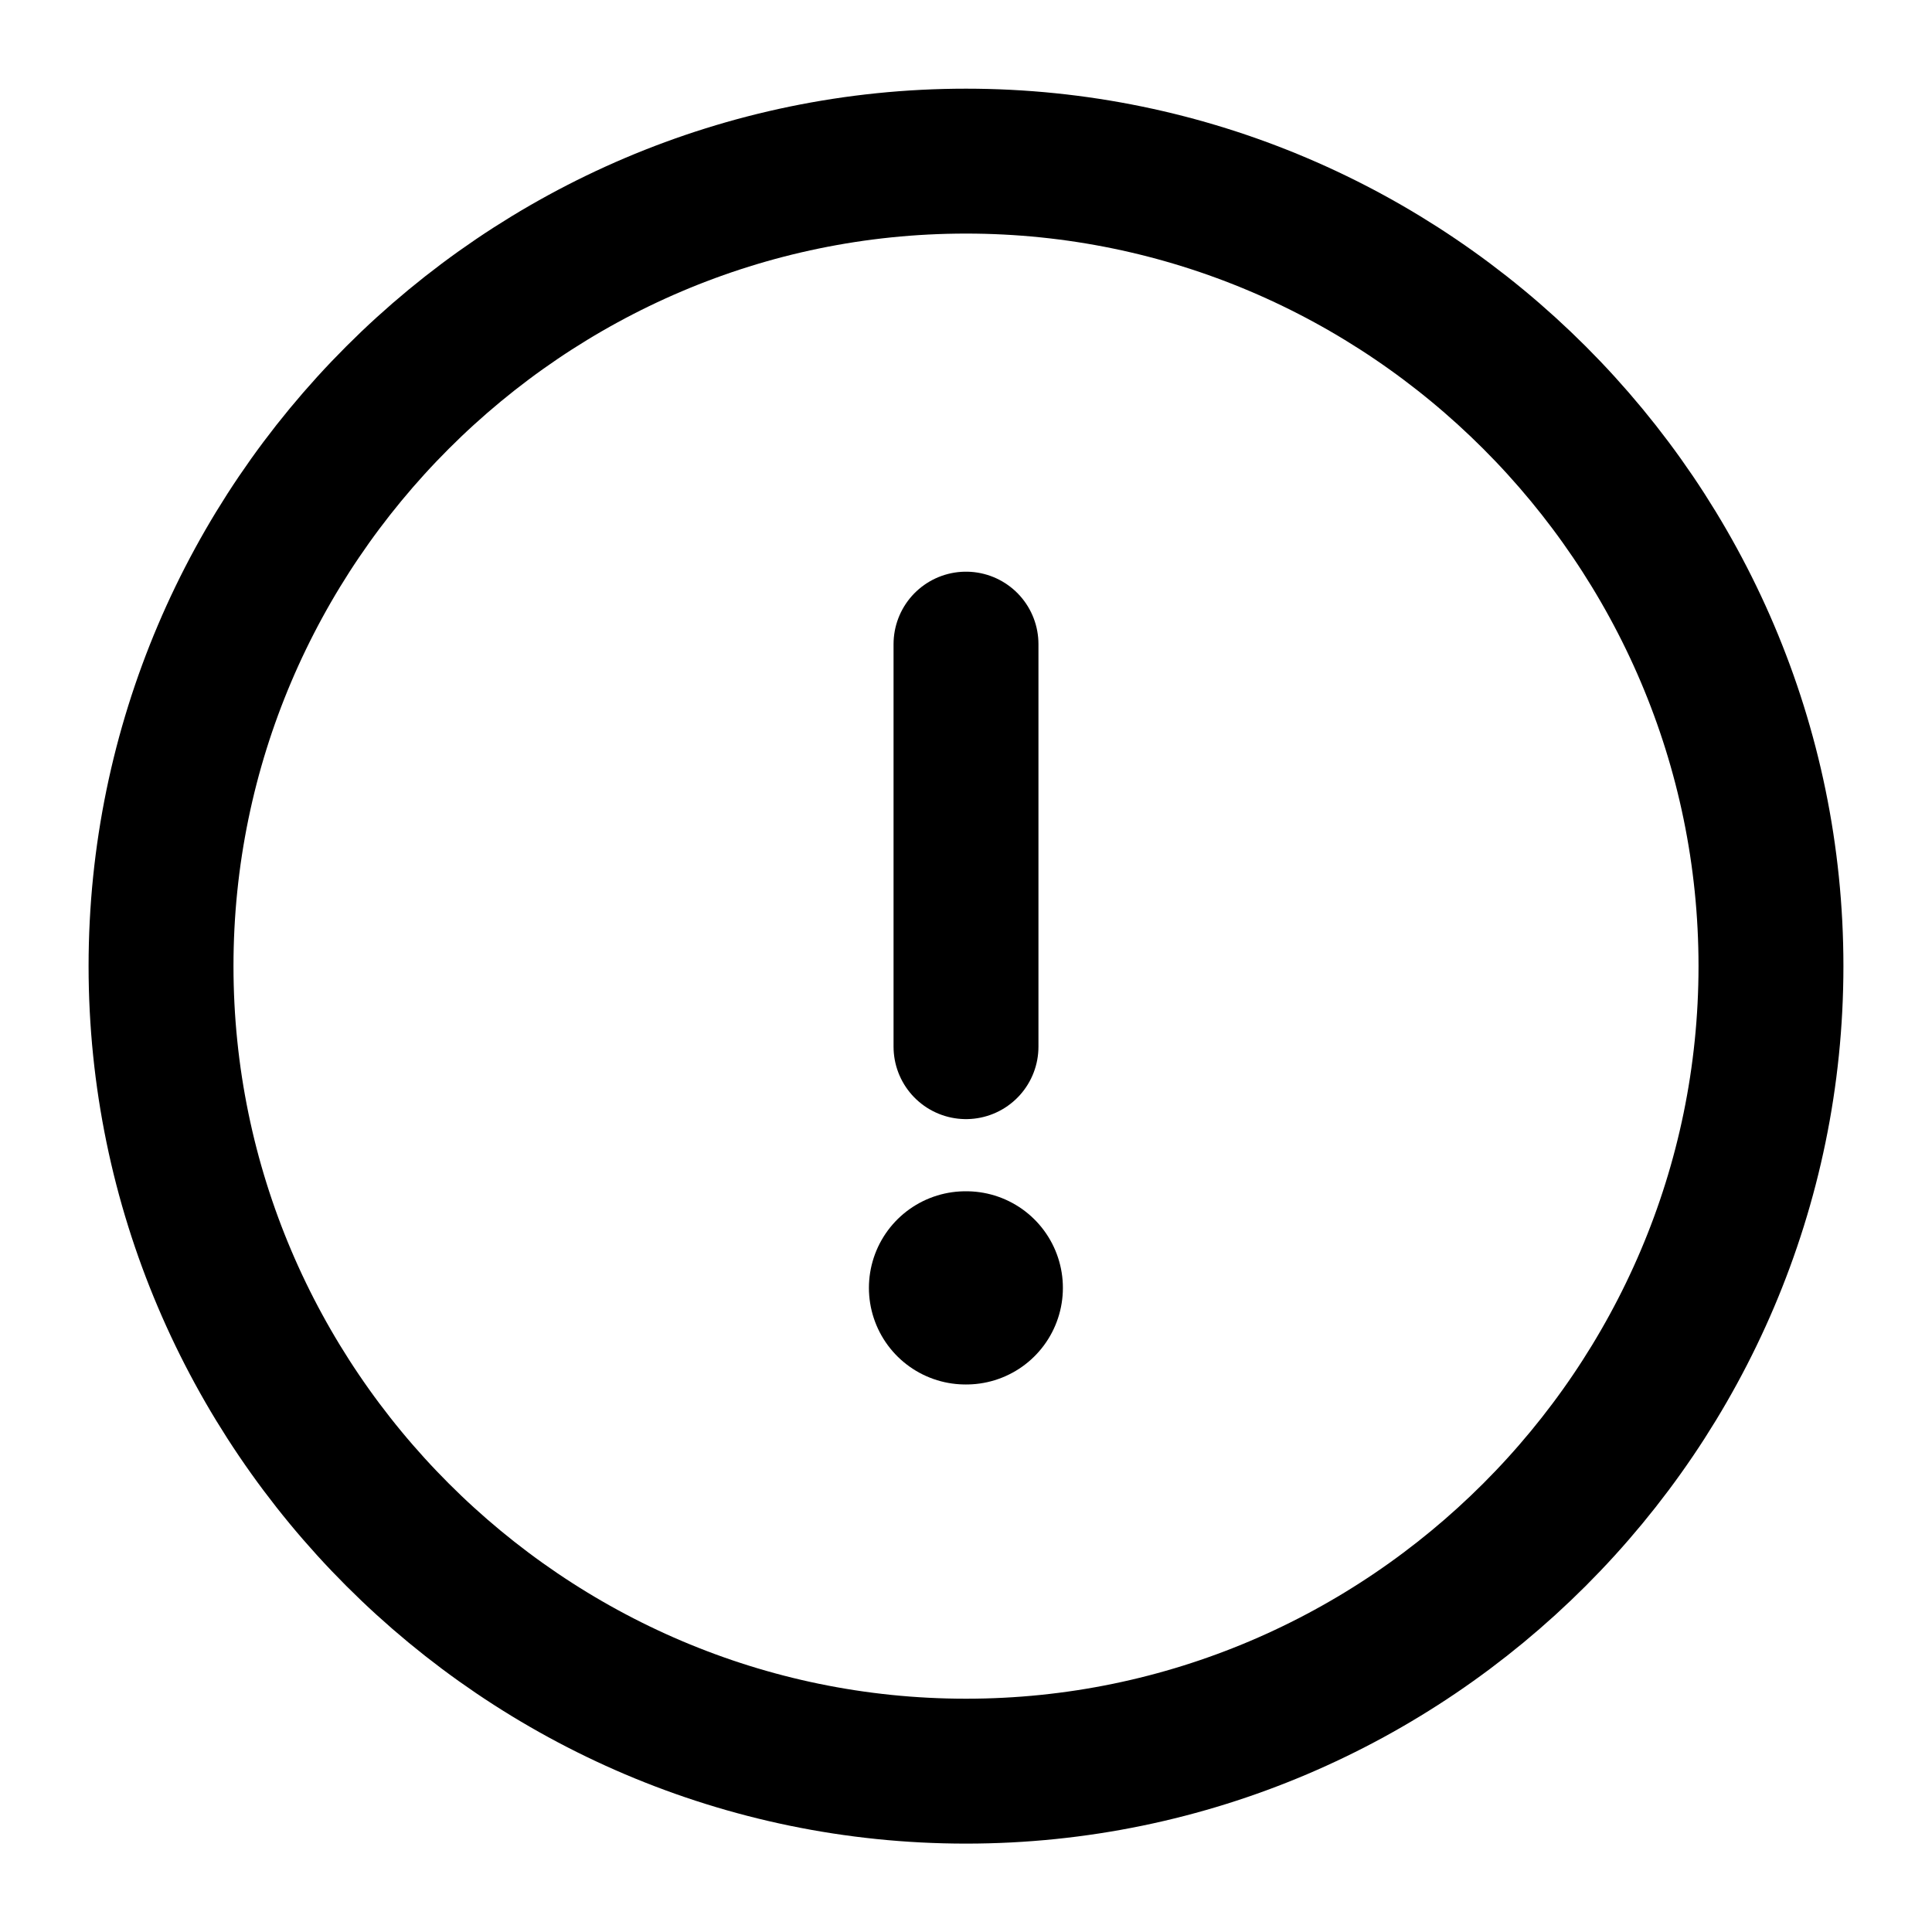
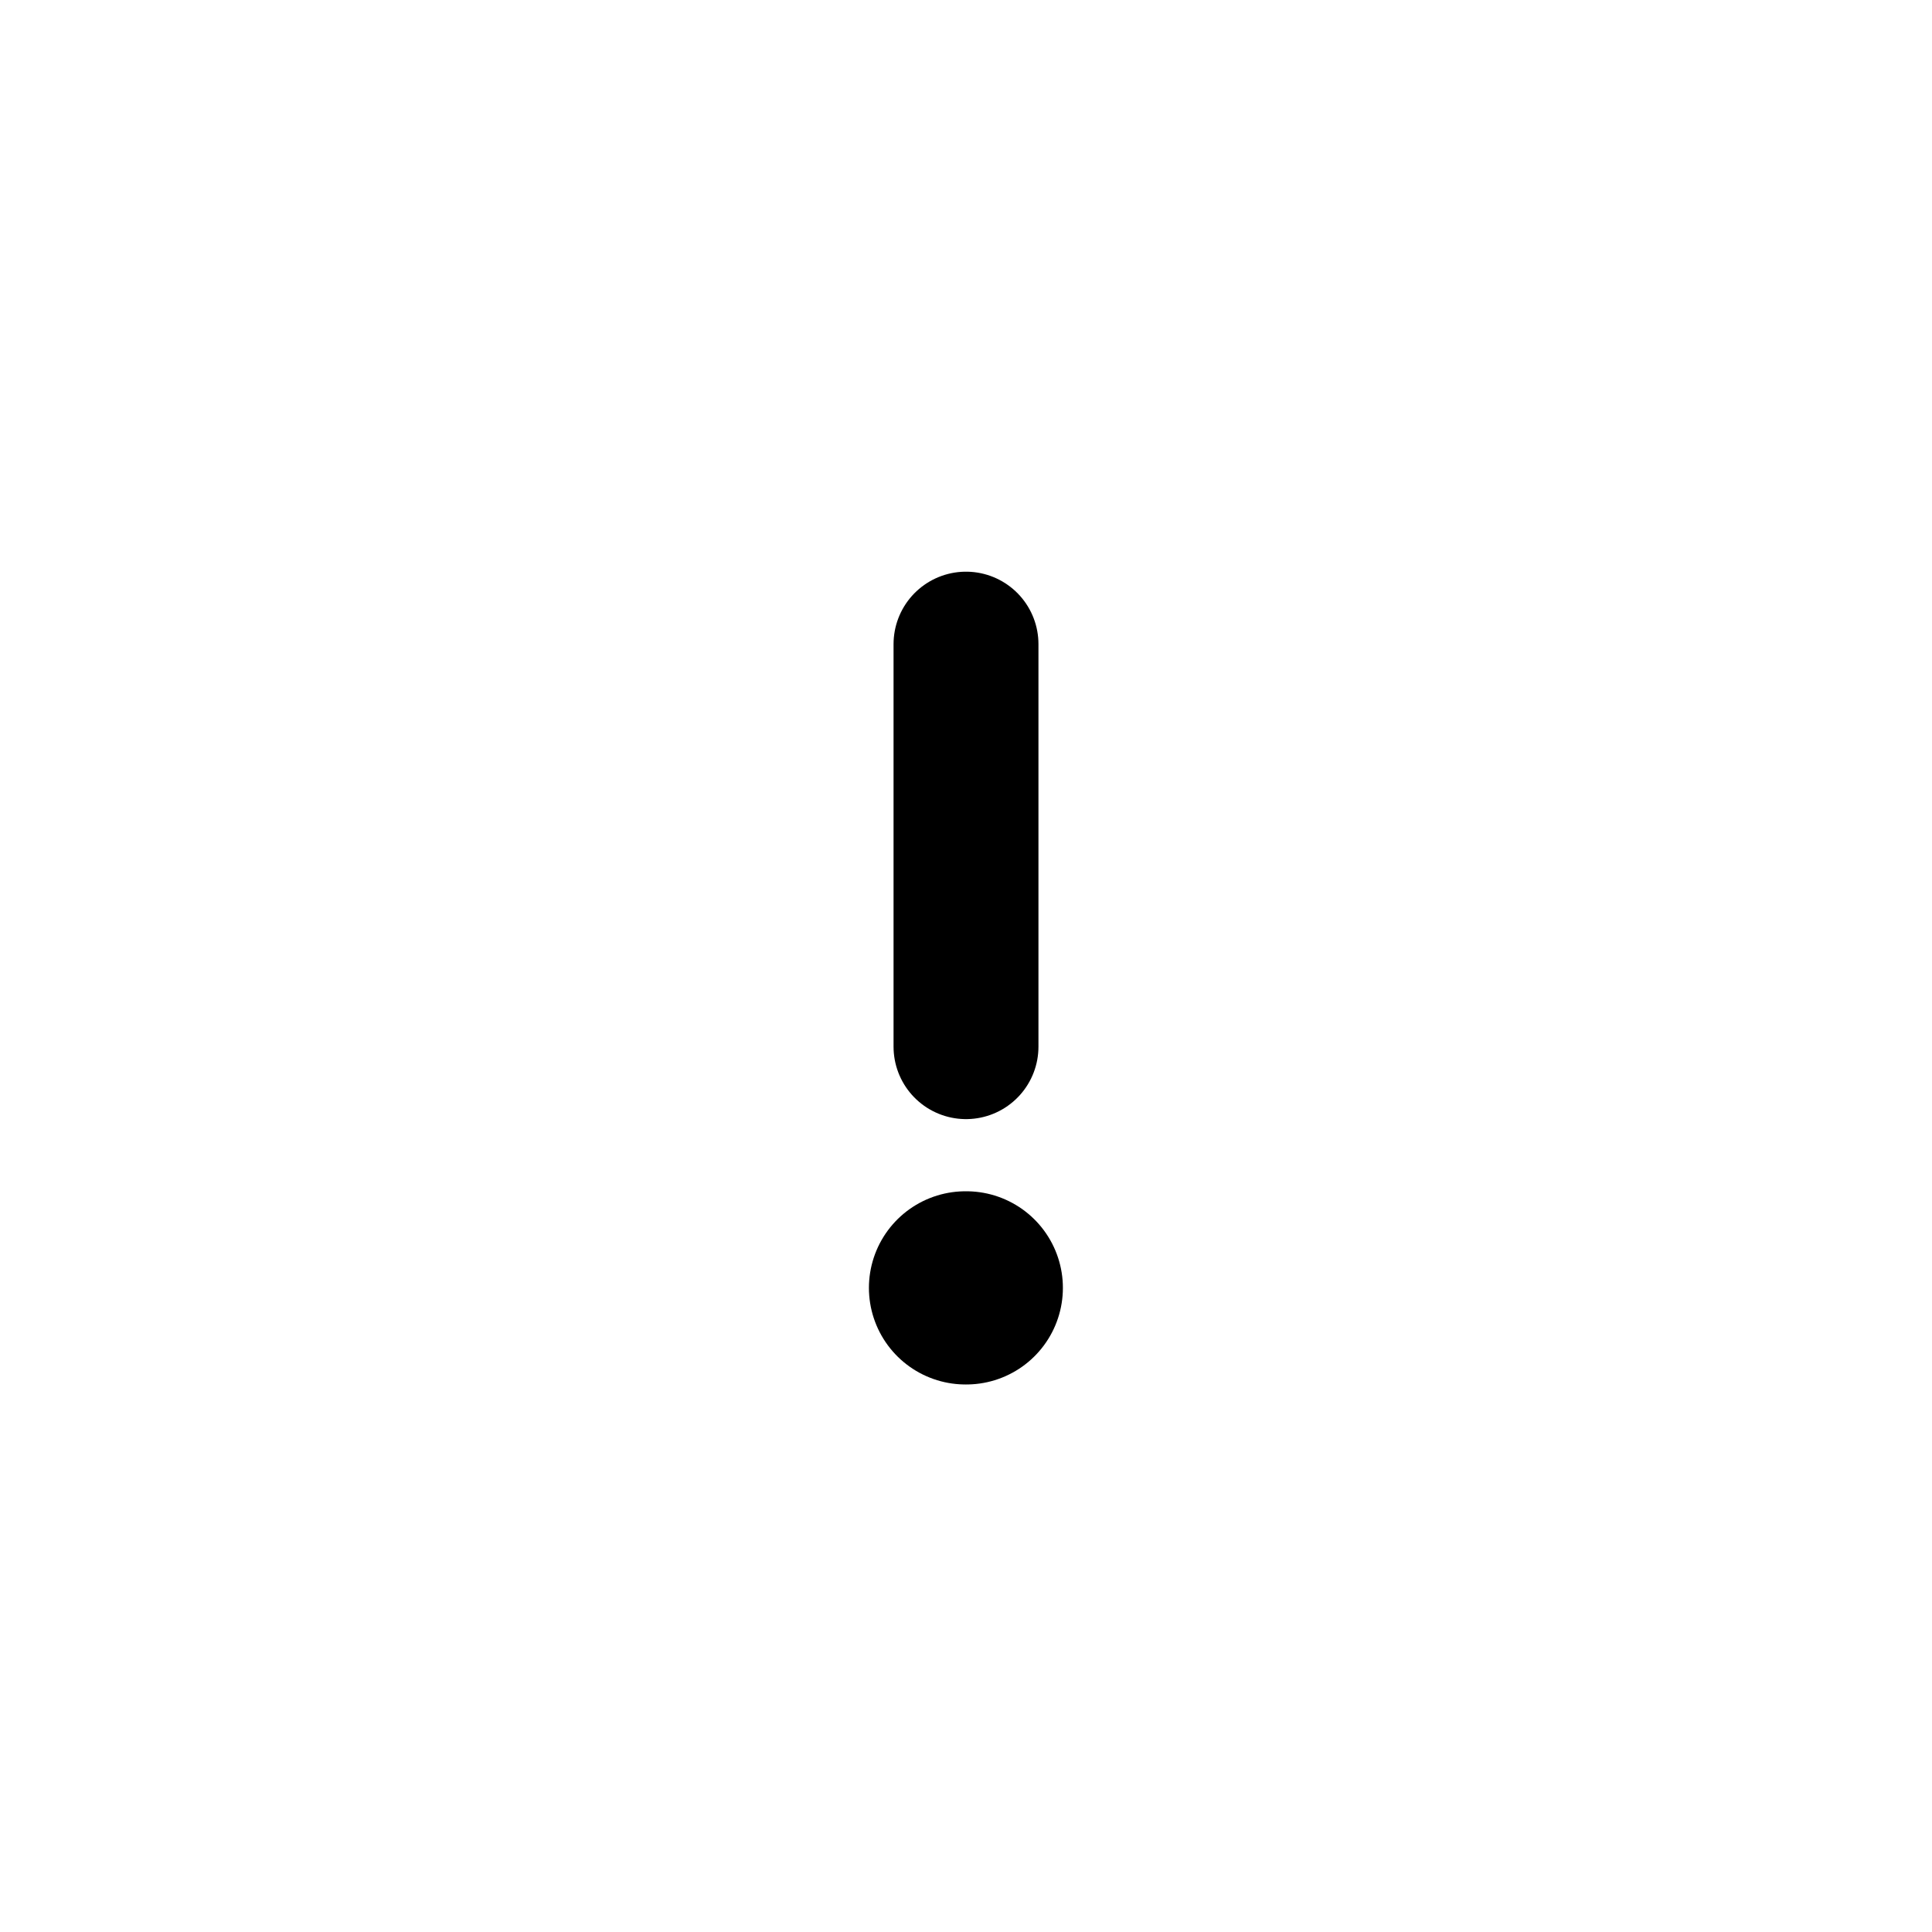
<svg xmlns="http://www.w3.org/2000/svg" width="20" height="20" viewBox="0 0 20 20" fill="none">
-   <path d="M10 18.335C14.583 18.335 18.333 14.585 18.333 10.001C18.333 5.418 14.583 1.668 10 1.668C5.417 1.668 1.667 5.418 1.667 10.001C1.667 14.585 5.417 18.335 10 18.335Z" stroke="currentColor" stroke-width="1.5" stroke-linecap="round" stroke-linejoin="round" />
  <path d="M10 6.668V10.835" stroke="currentColor" stroke-width="1.5" stroke-linecap="round" stroke-linejoin="round" />
  <path d="M9.995 13.332H10.003" stroke="currentColor" stroke-width="2" stroke-linecap="round" stroke-linejoin="round" />
</svg>